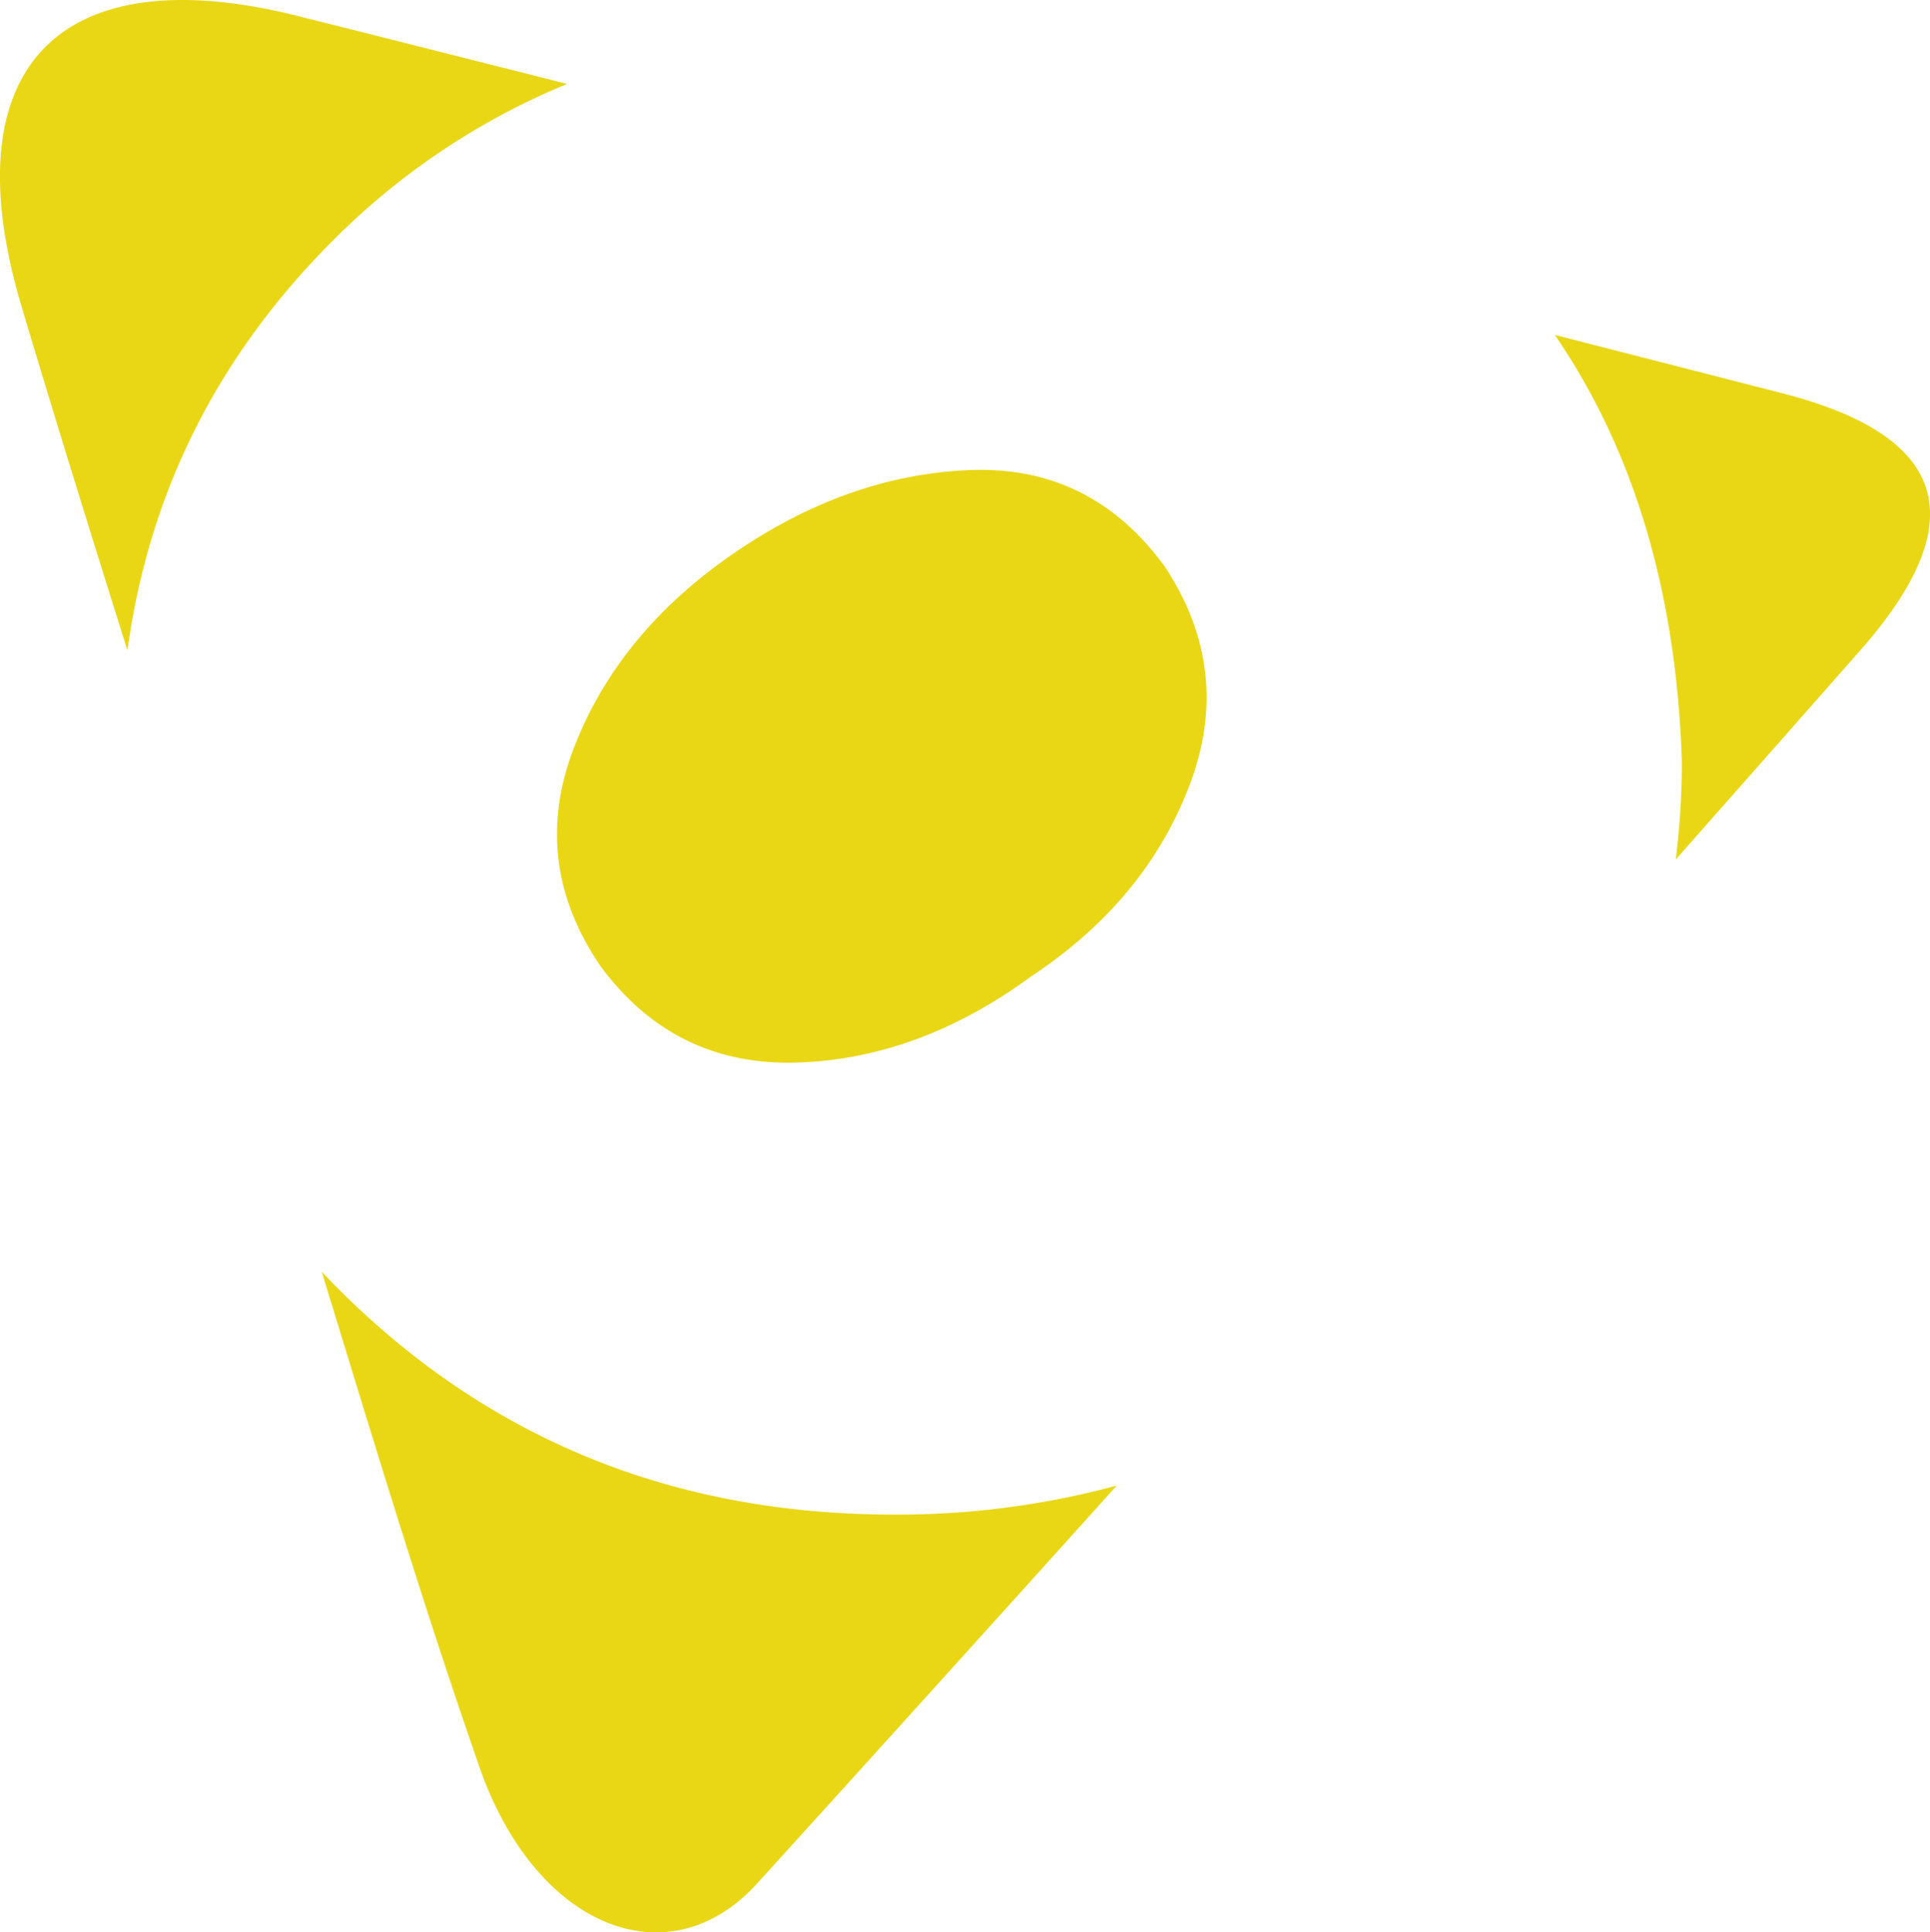
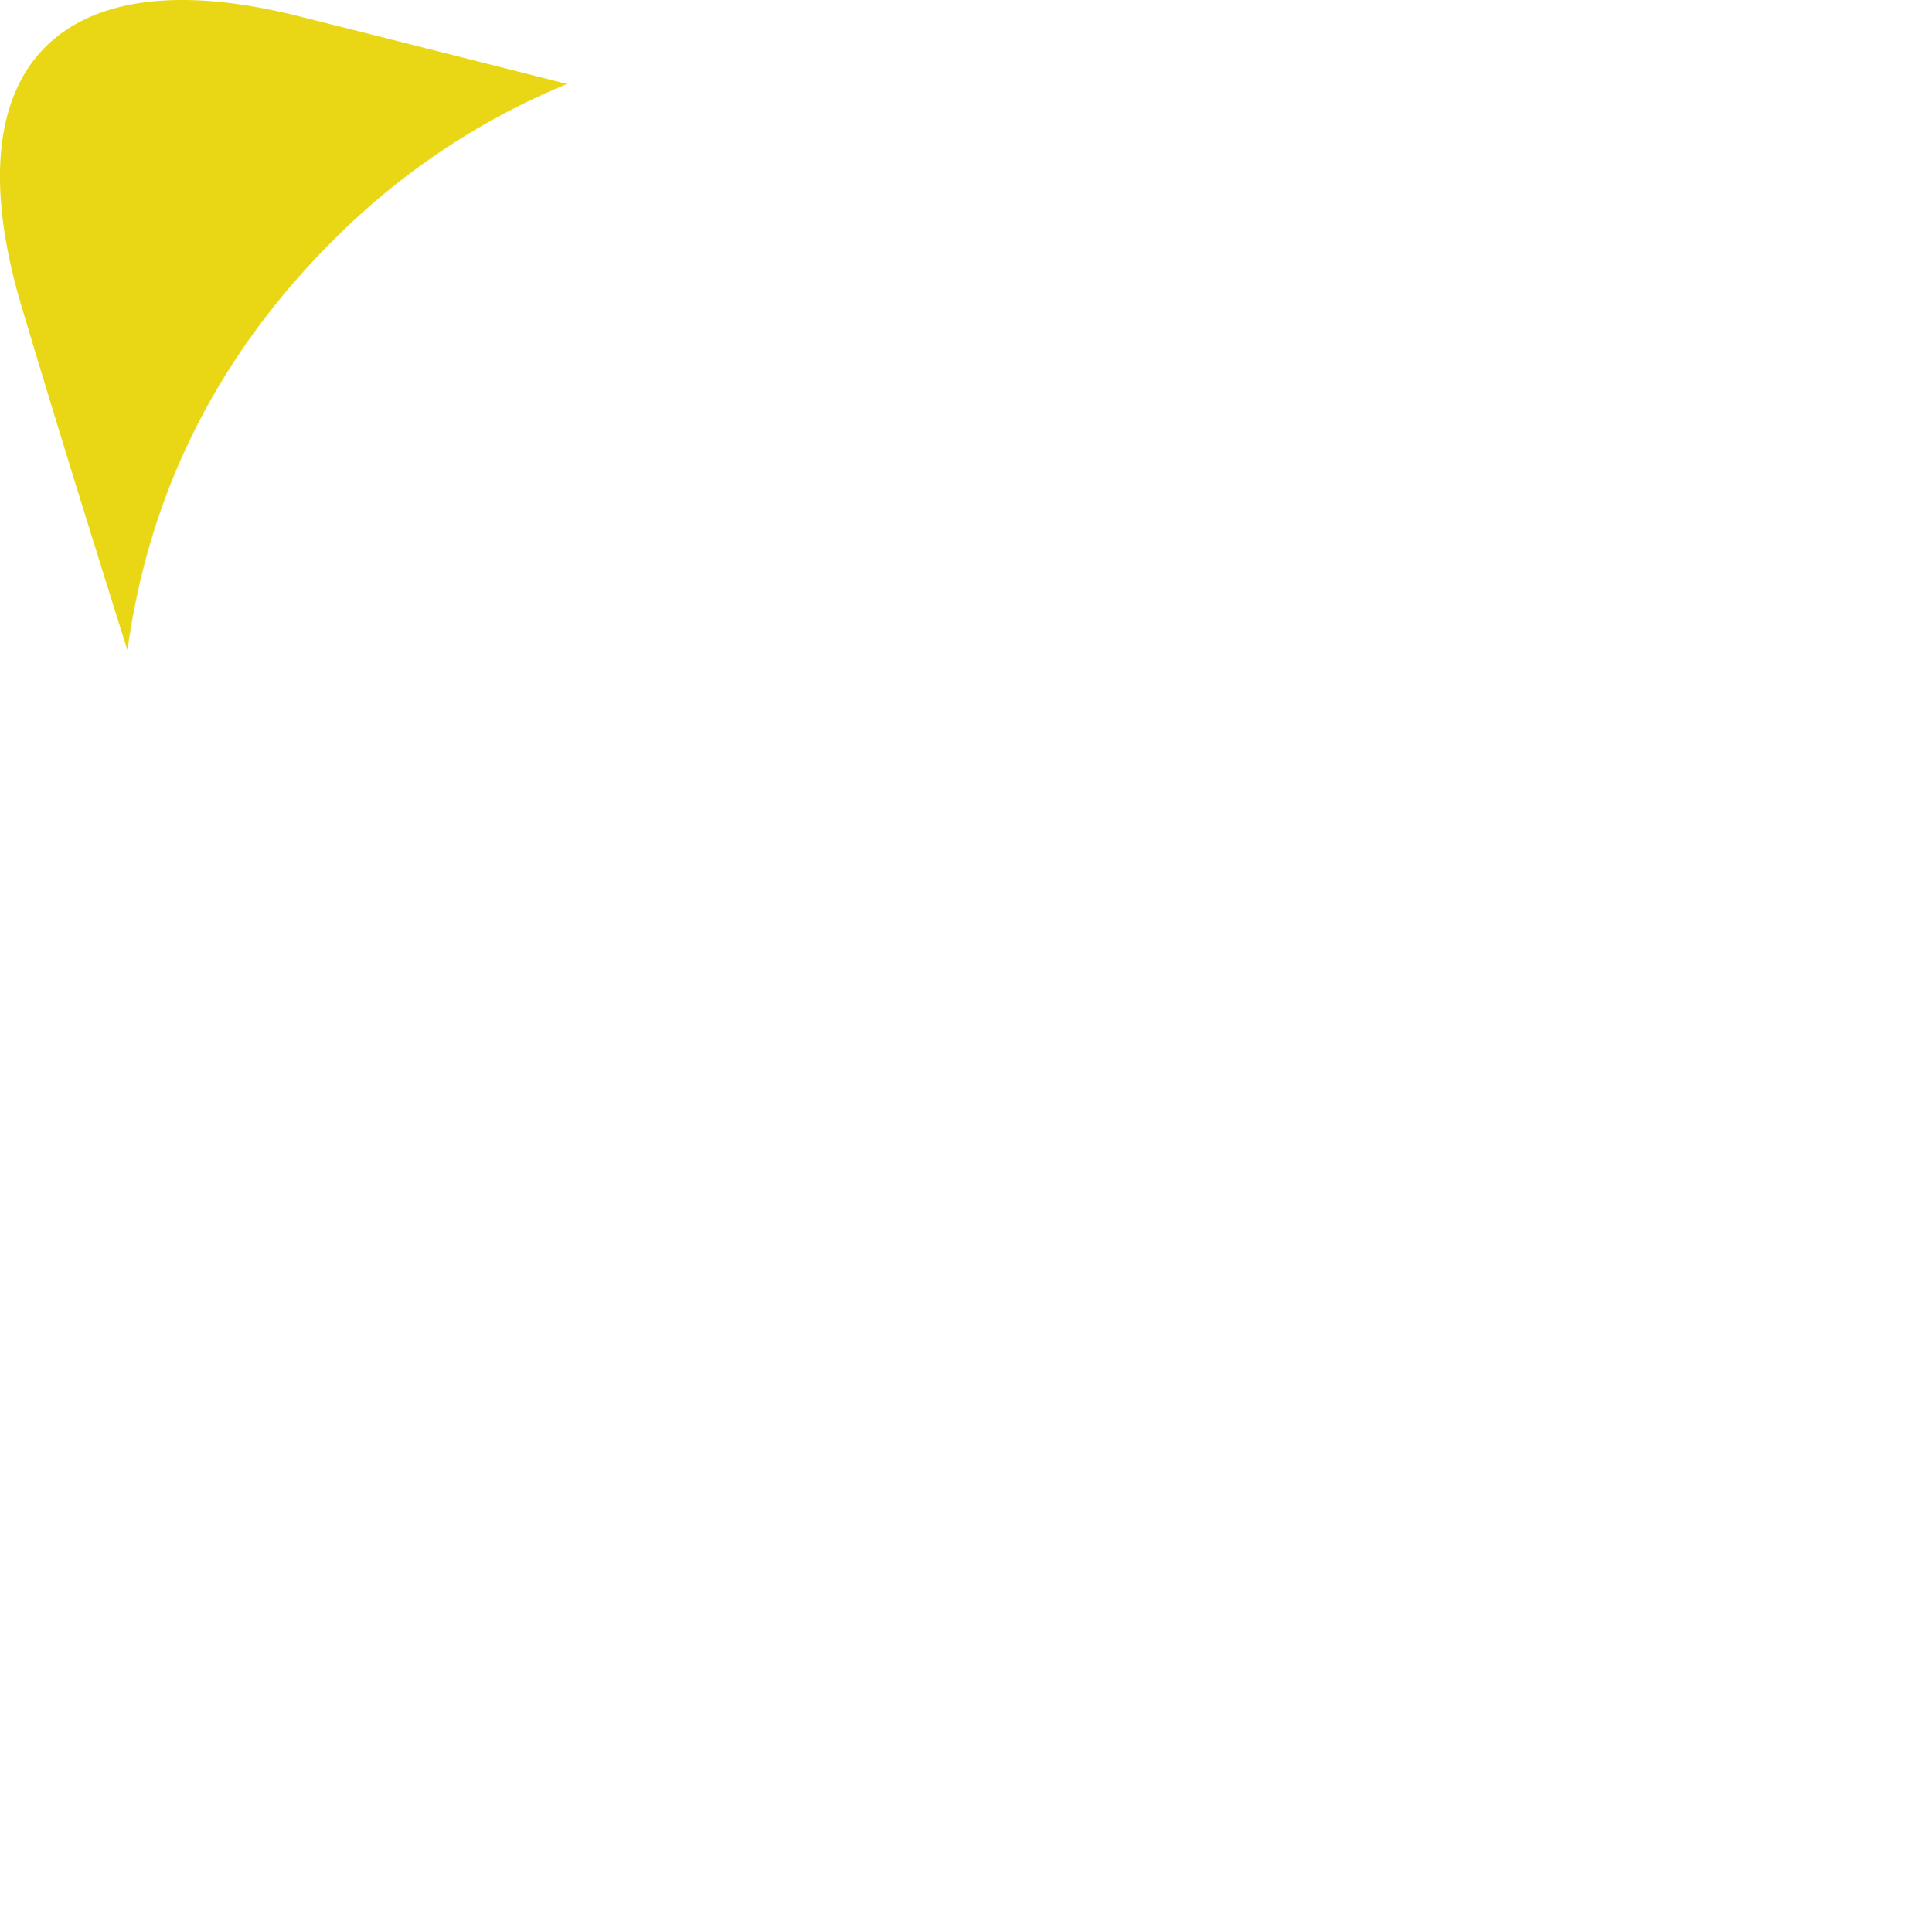
<svg xmlns="http://www.w3.org/2000/svg" viewBox="0 0 630 630.85">
  <defs>
    <style>.cls-1{fill:#e9d715;}</style>
  </defs>
  <g id="Capa_2" data-name="Capa 2">
    <g id="Ver_Principal">
-       <path class="cls-1" d="M316.19,153.48Q276.27,155.2,239,181t-51.66,63.15q-14.37,37.33,8.61,71.19,24.11,32.72,64,31.57t76.64-28.13q37.31-24.68,51.66-62.29t-8-71.47Q356.08,151.77,316.19,153.48Z" />
      <path class="cls-1" d="M109.8,77.41a232.38,232.38,0,0,1,75.32-50Q141.19,16.27,97.23,5.22C18.94-14.42-16.11,22.25,7,99.9c11.19,37.58,22.84,75,34.6,112.43Q52.25,134.29,109.8,77.41Z" />
-       <path class="cls-1" d="M291.79,494.48q-106.22,0-179.4-71.76c-2.54-2.49-5-5-7.38-7.57,16.62,54.19,32.93,108.49,51.59,162,18.18,52.1,61.61,69.65,90.55,37.76Q306,550.06,364.55,485A273.24,273.24,0,0,1,291.79,494.48Z" />
-       <path class="cls-1" d="M581.62,128.35l-74.09-19Q546.4,166.07,549,248.77a257.35,257.35,0,0,1-2,31.84q30.3-34.28,60.53-68.61C645.09,169.16,635,142,581.62,128.35Z" />
    </g>
  </g>
</svg>